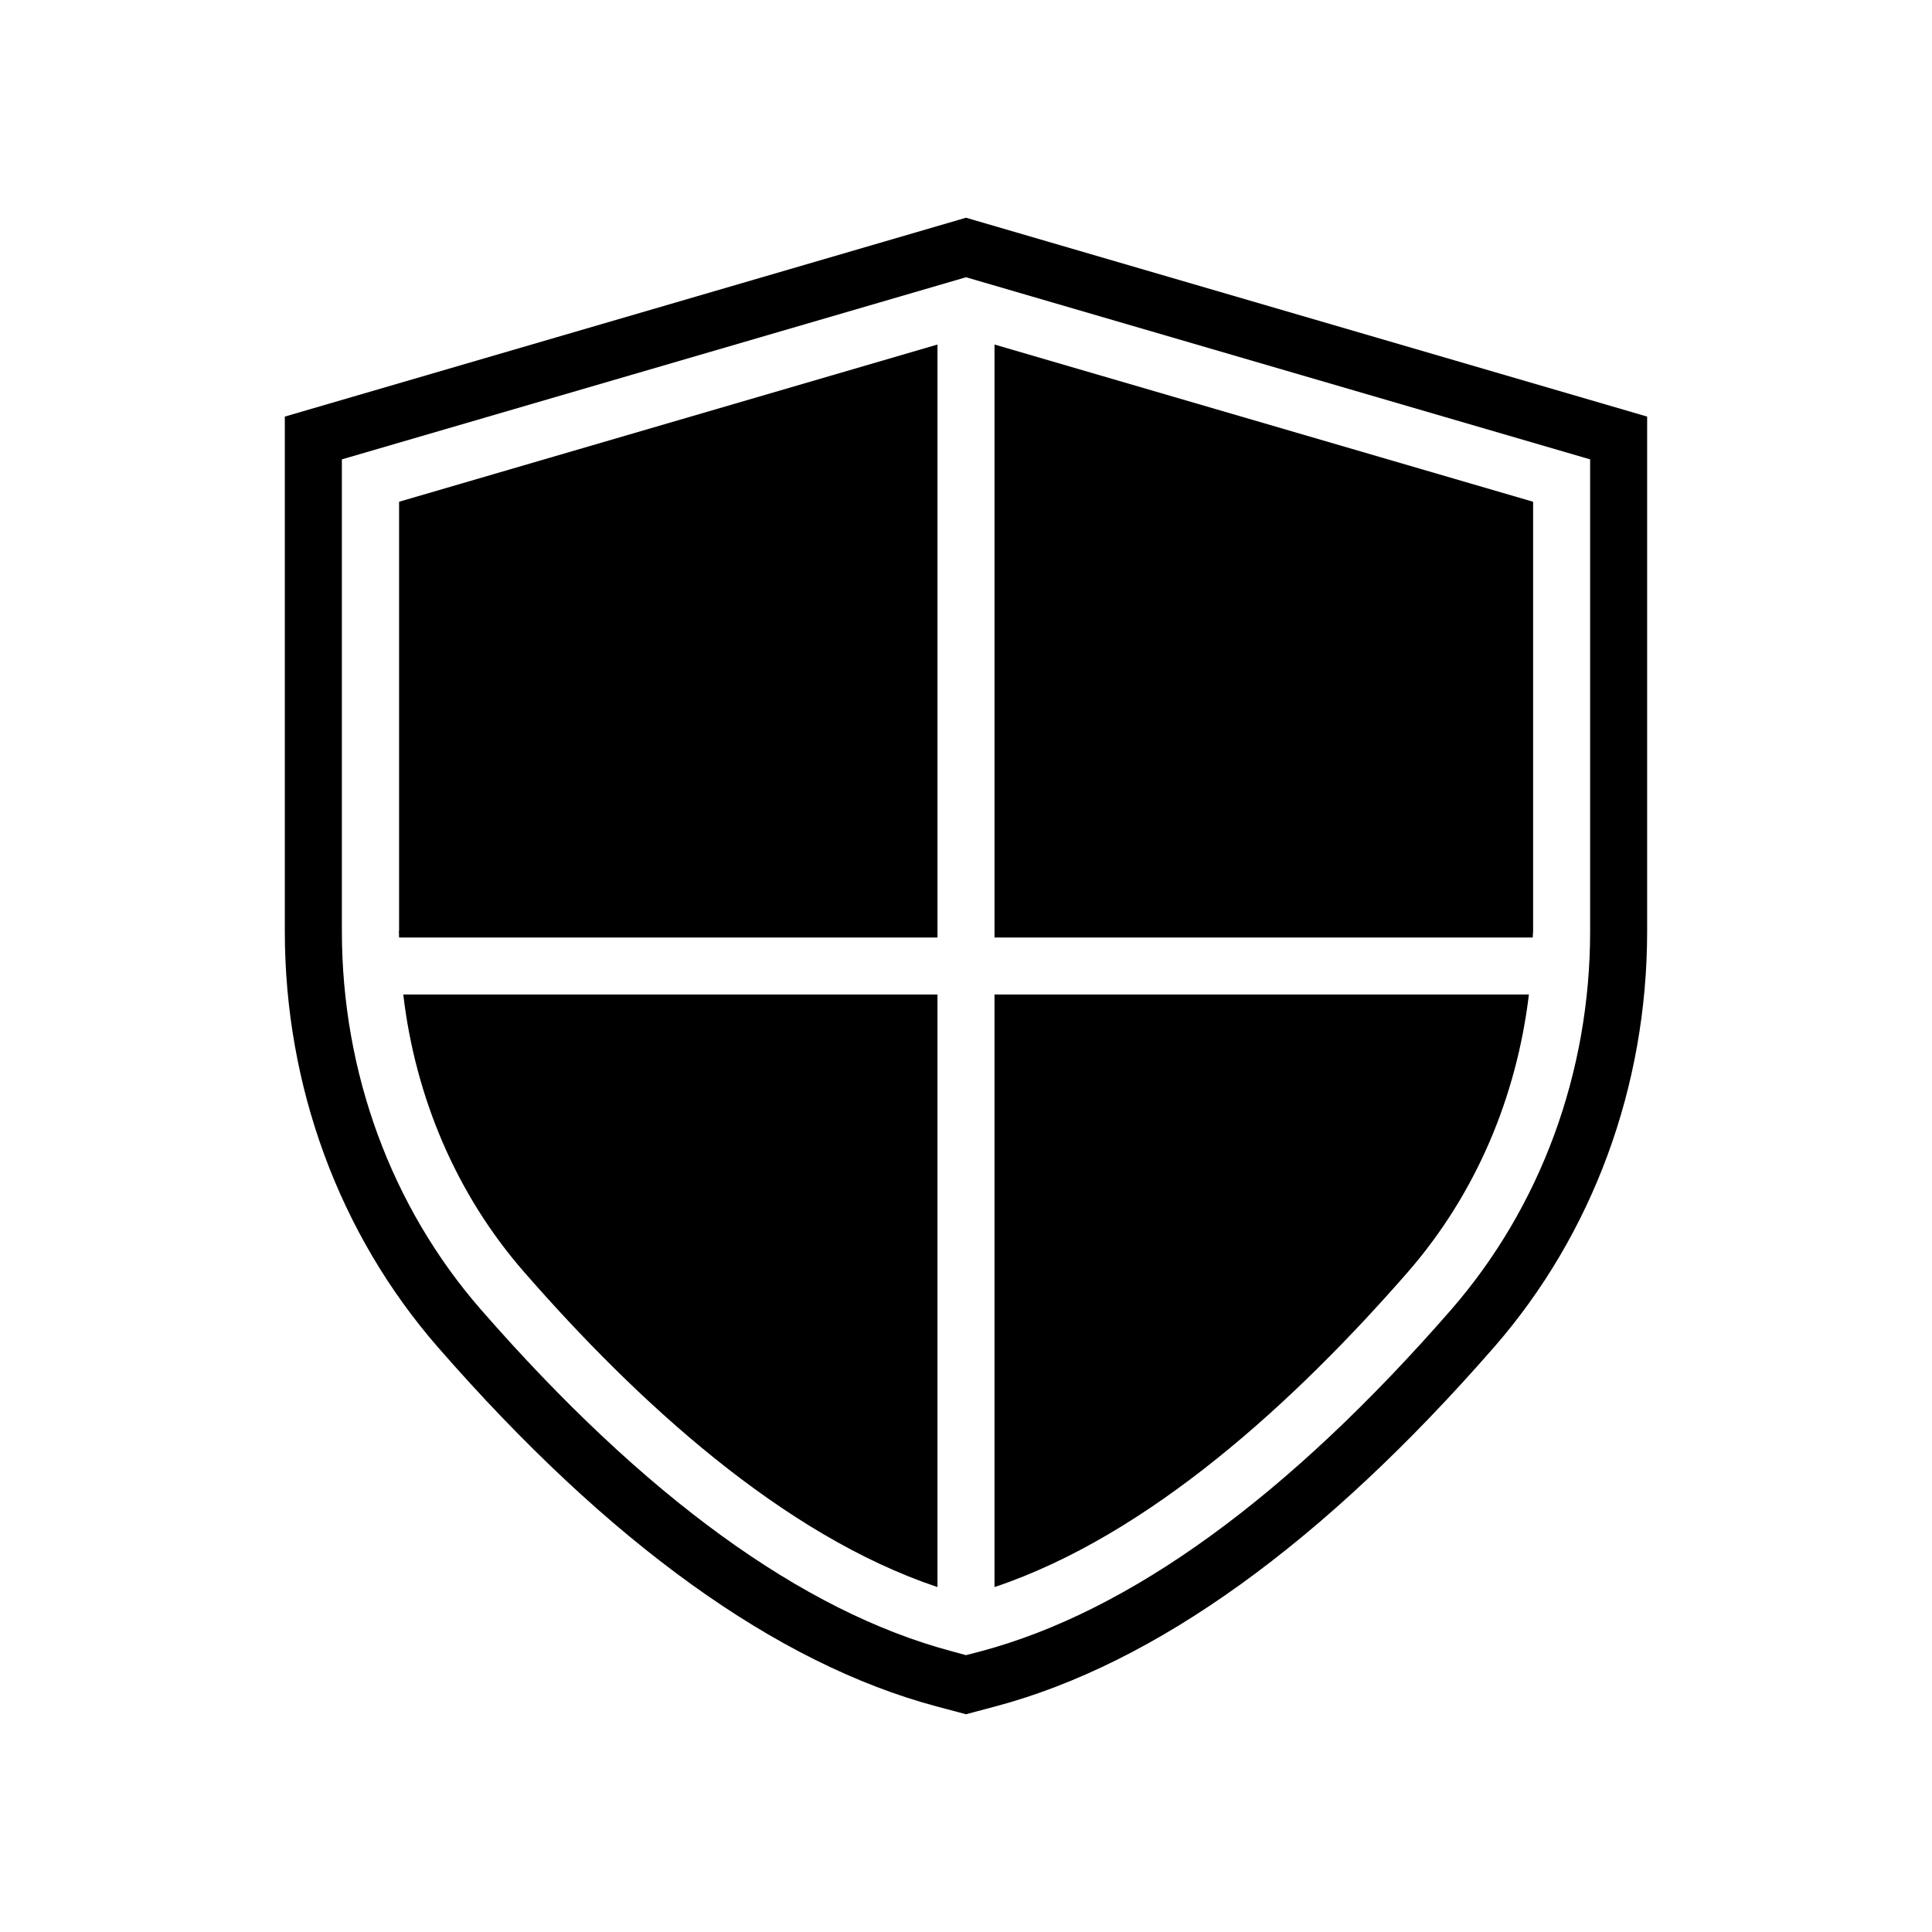
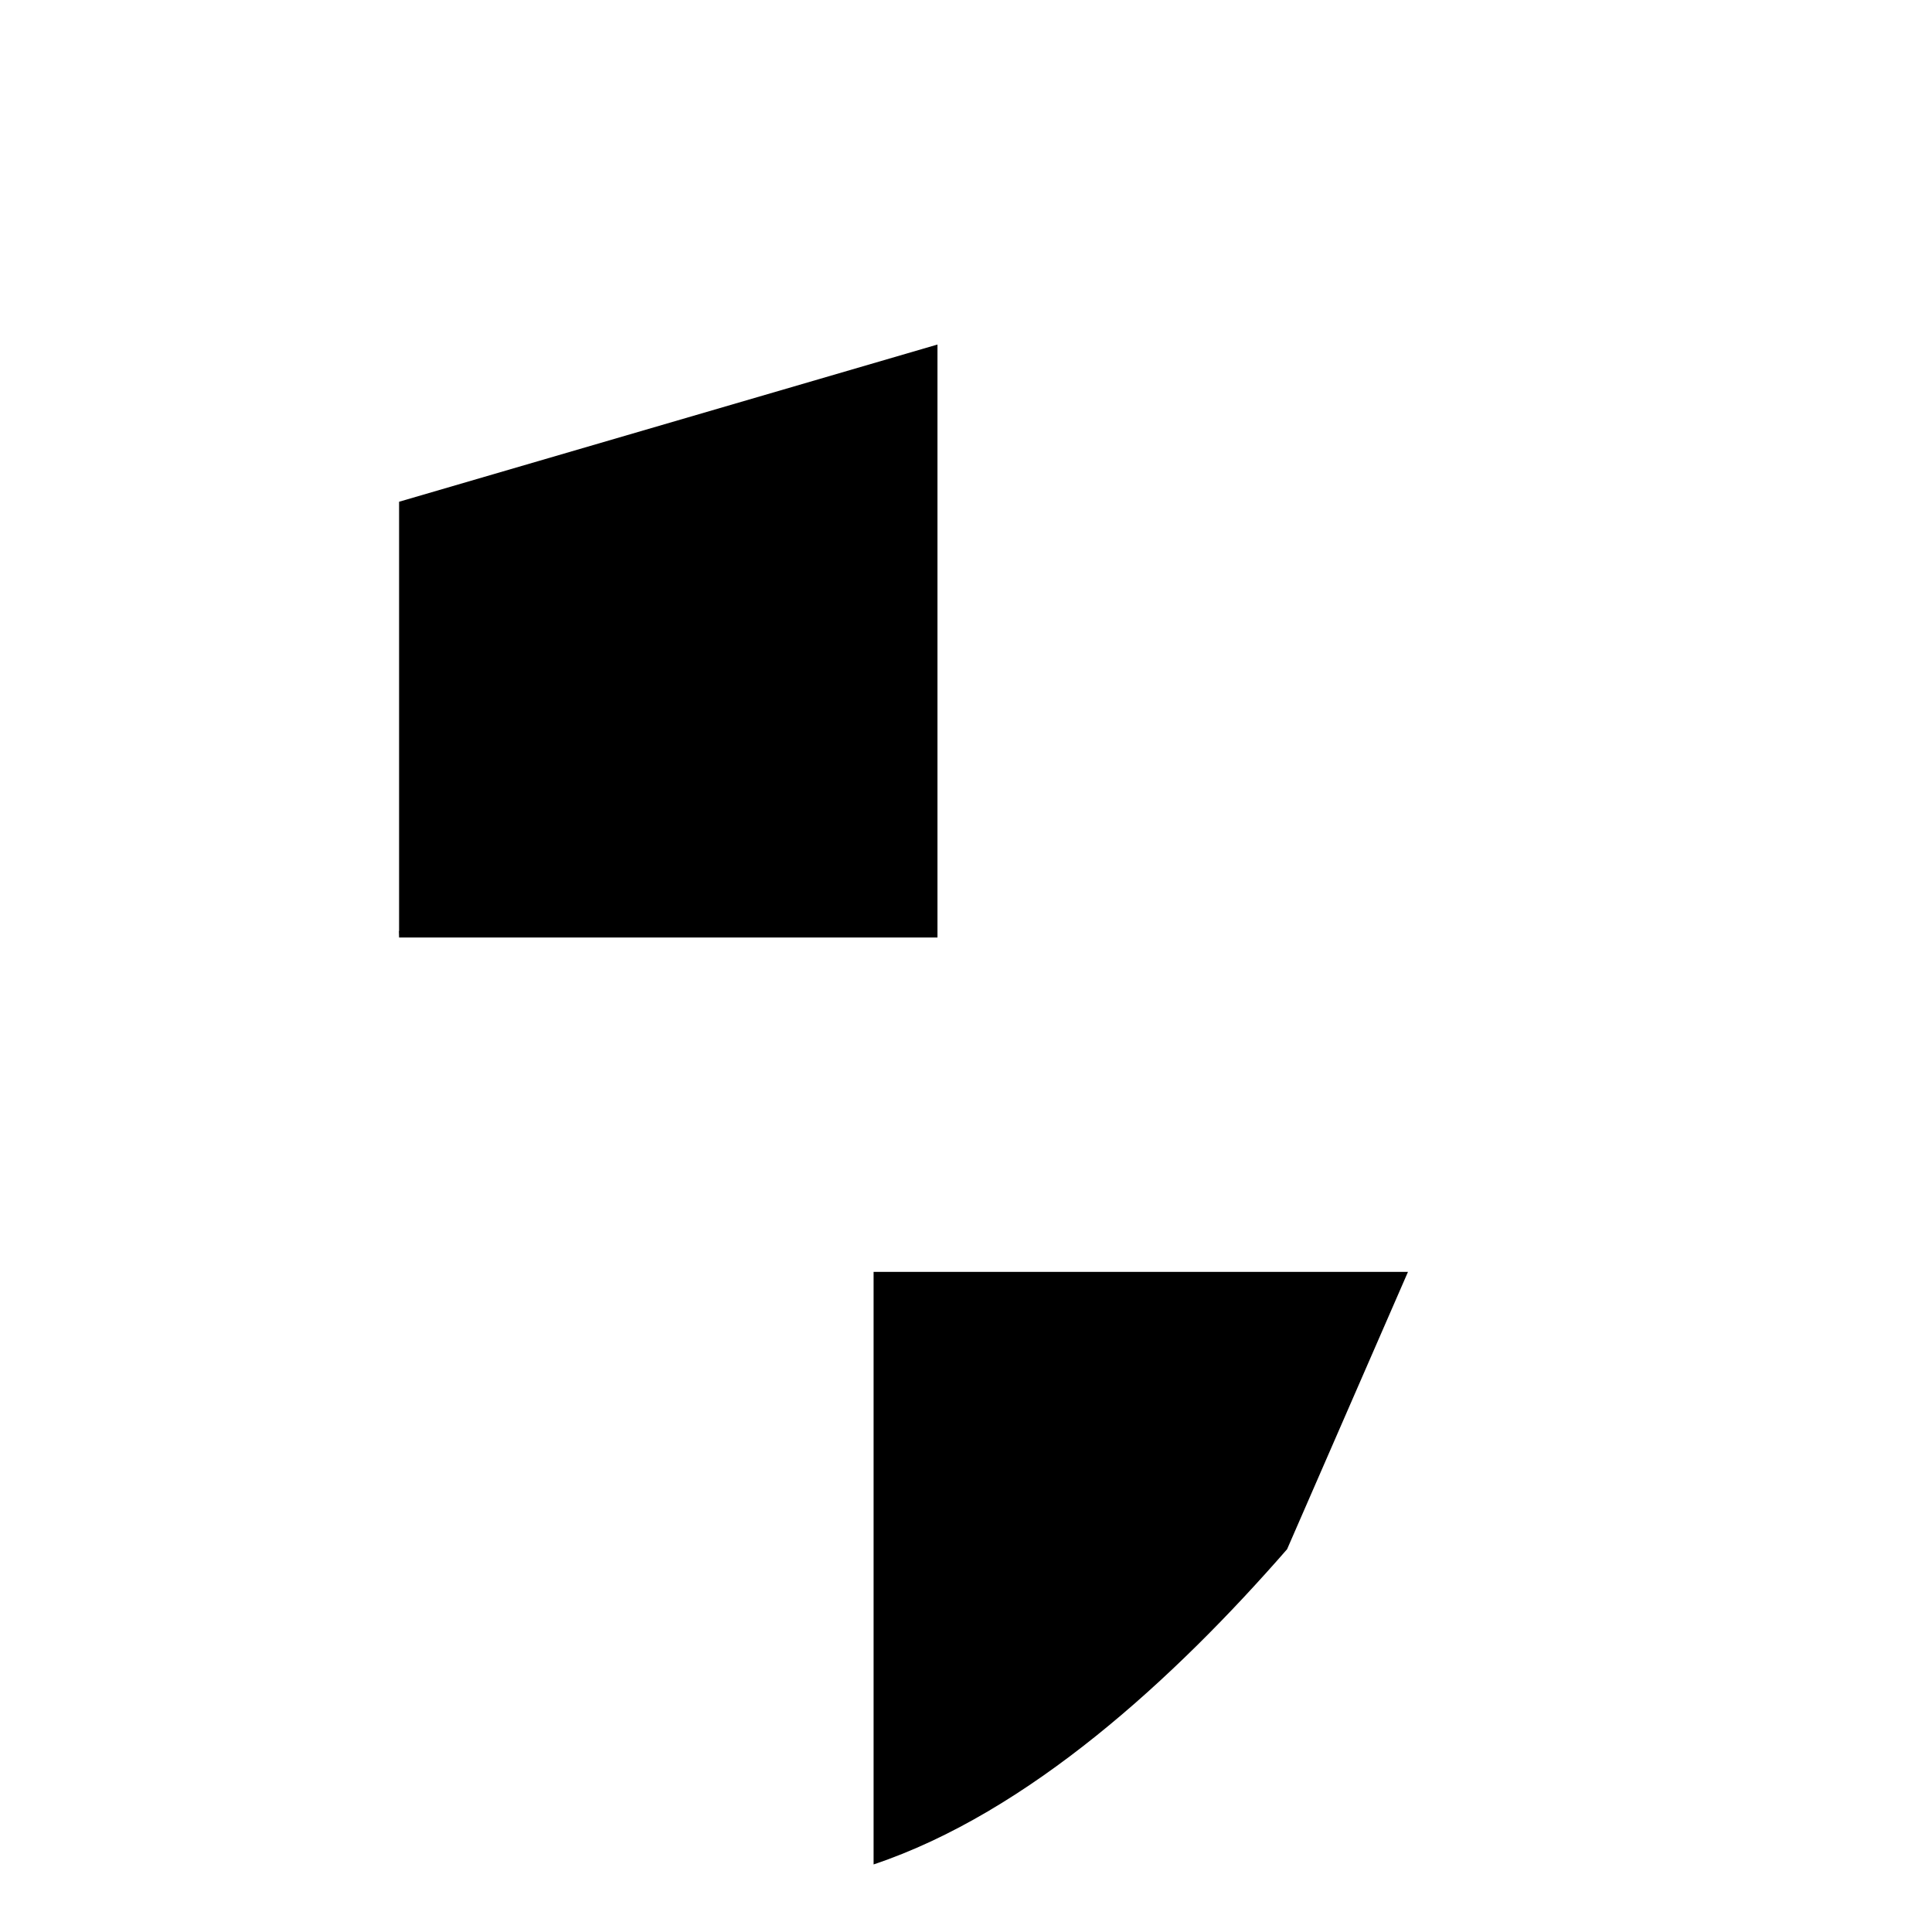
<svg xmlns="http://www.w3.org/2000/svg" fill="#000000" width="800px" height="800px" version="1.1" viewBox="144 144 512 512">
  <g>
-     <path d="m400 201.7-180.52 52.699v136.43c0 41.059 14.41 80.207 40.605 110.23 45.191 51.844 89.68 83.832 132.15 95.168l7.762 2.066 7.758-2.066c42.473-11.285 86.906-43.328 132.15-95.168 26.199-30.027 40.605-69.172 40.605-110.23v-136.43zm165.4 189.13c0 37.383-13.098 73.004-36.879 100.31-43.176 49.523-85.094 79.953-124.64 90.484l-3.879 1.008-3.879-1.059c-39.5-10.531-81.414-40.961-124.64-90.484-23.781-27.258-36.879-62.875-36.879-100.31l-0.004-125.04 165.4-48.266 165.4 48.266z" />
    <path d="m249.71 390.73c0 0.555 0.051 1.16 0.051 1.715h142.68v-157.14l-142.68 41.664v113.76z" />
-     <path d="m550.29 390.73v-113.76l-142.73-41.664v157.14h142.63c0-0.555 0.102-1.16 0.102-1.715z" />
-     <path d="m517.13 481.06c18.035-20.707 28.816-46.453 32.043-73.504l-141.62-0.004v157.04c41.062-13.754 79.754-49.324 109.58-83.531z" />
-     <path d="m282.86 481.06c29.824 34.207 68.469 69.777 109.58 83.531v-157.04h-141.57c3.172 27.055 13.957 52.852 31.992 73.508z" />
+     <path d="m517.13 481.06l-141.62-0.004v157.04c41.062-13.754 79.754-49.324 109.58-83.531z" />
  </g>
</svg>